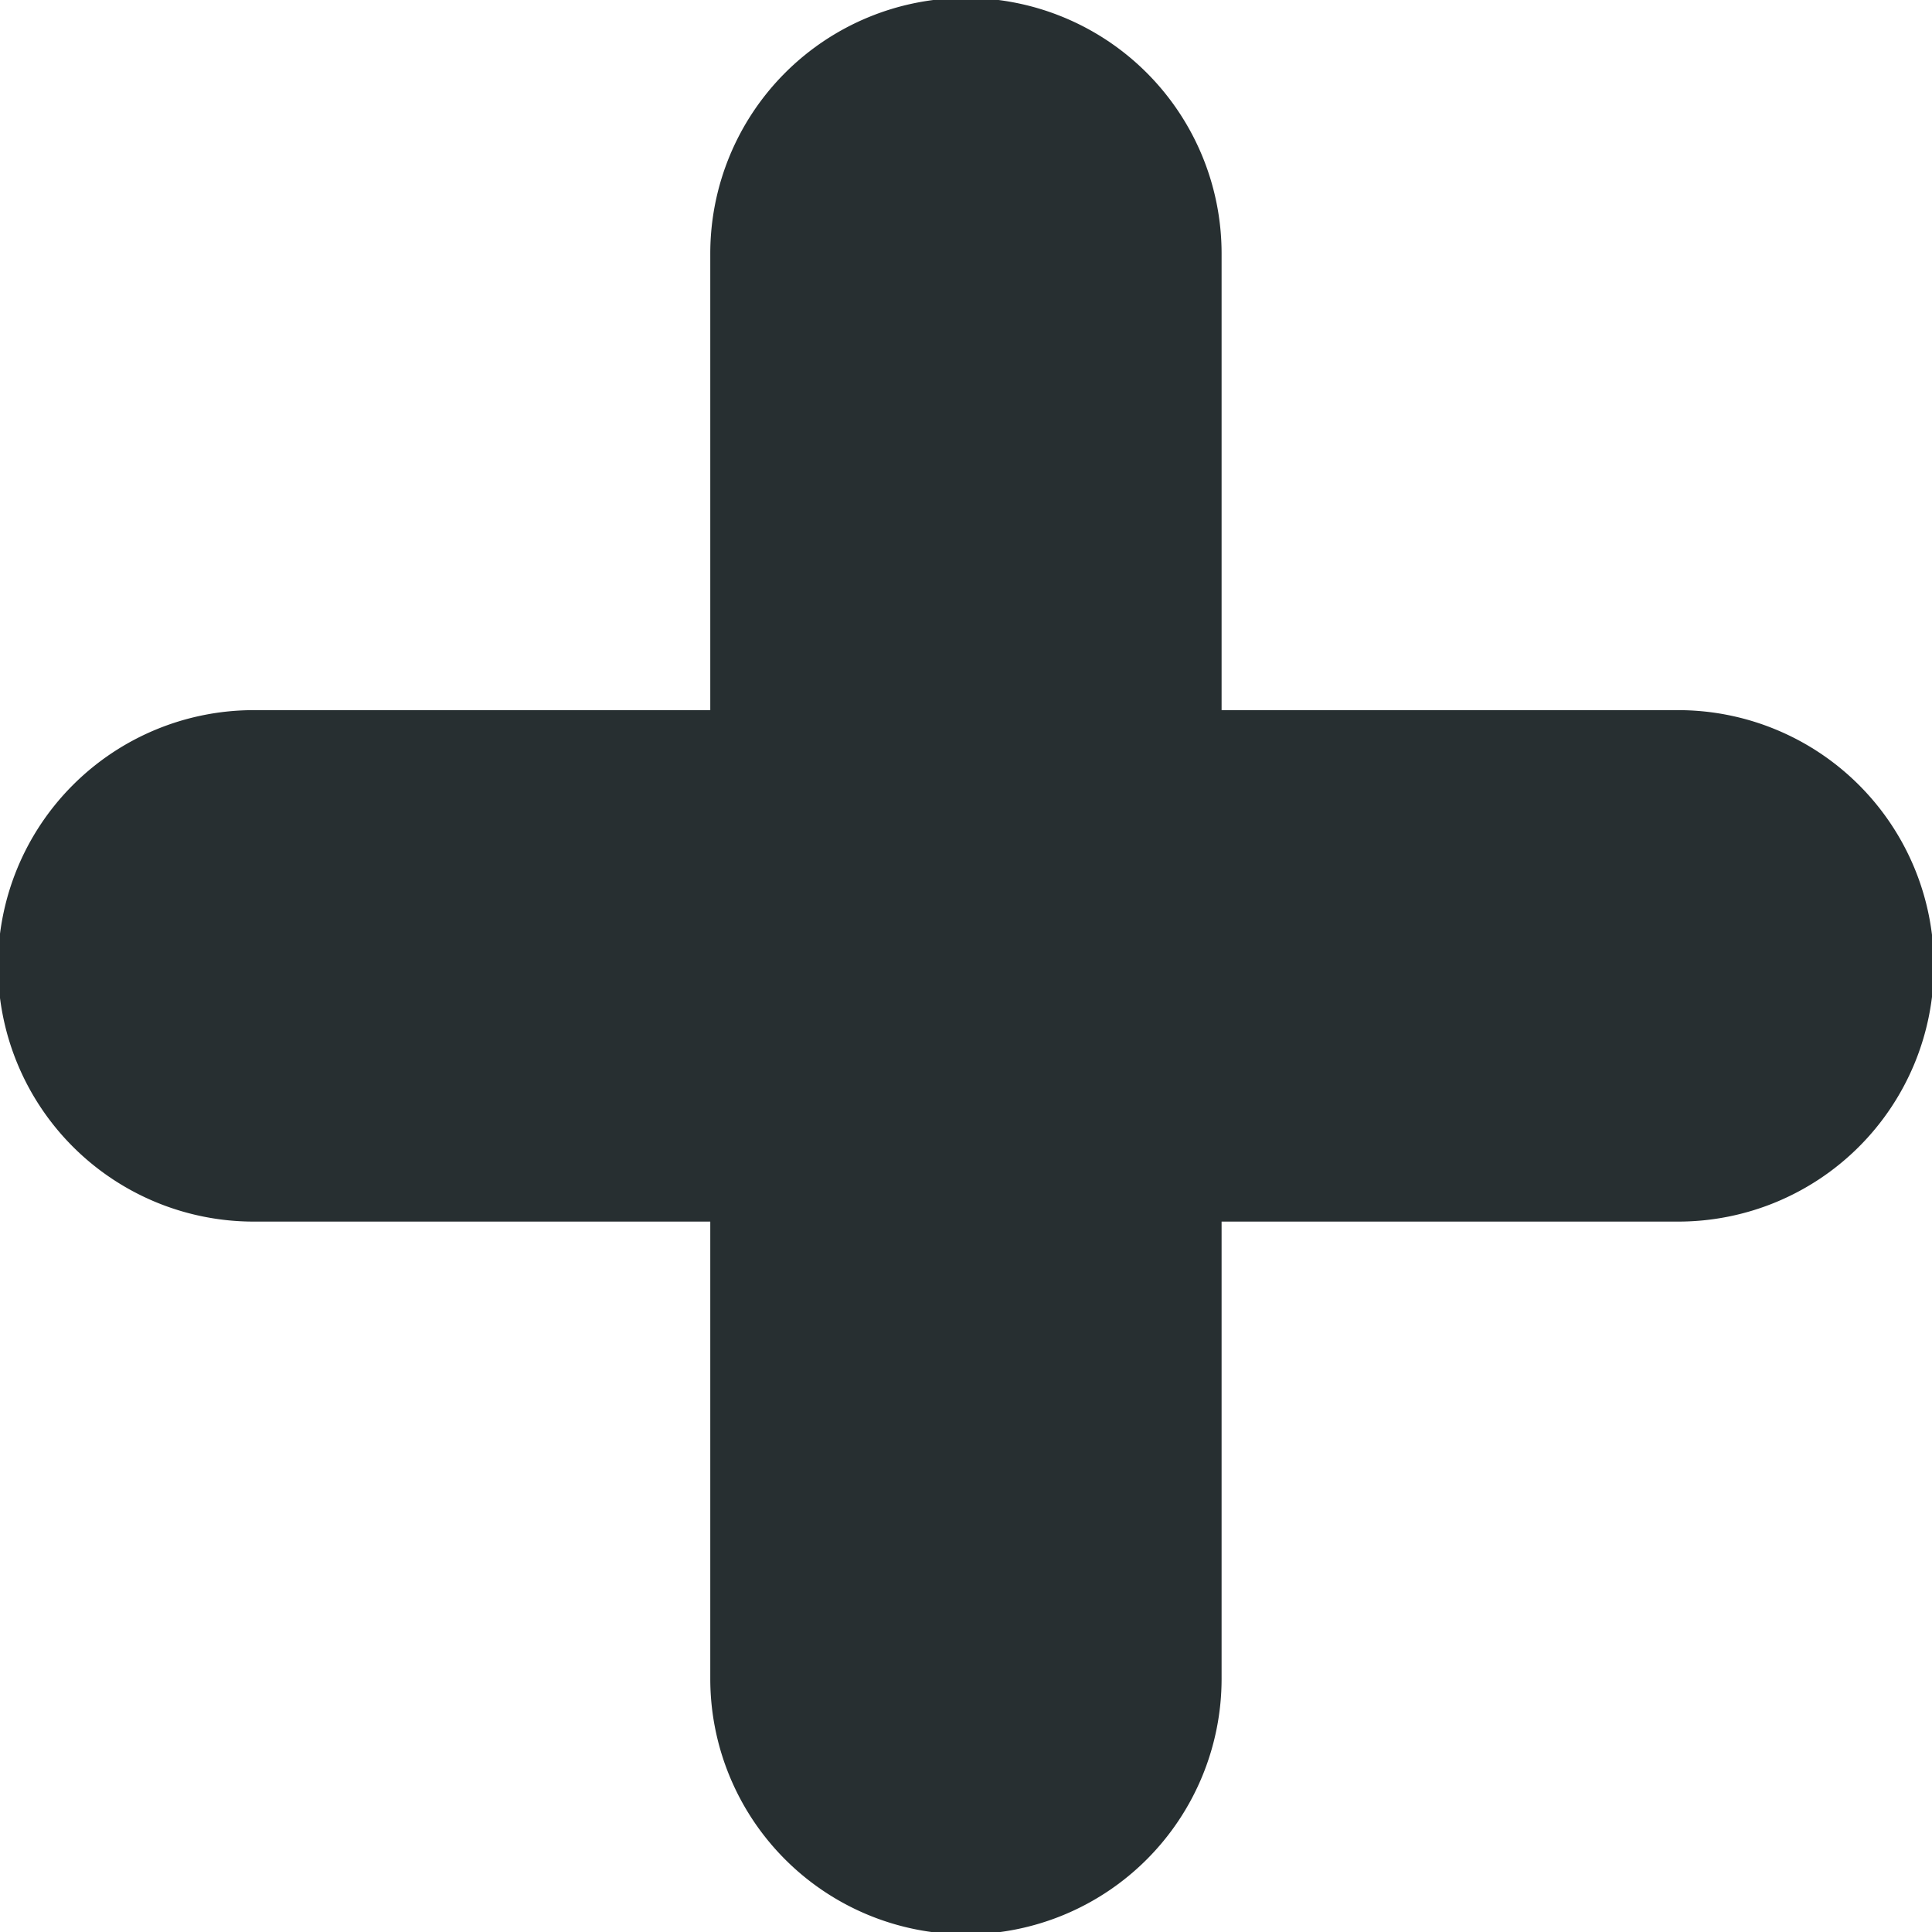
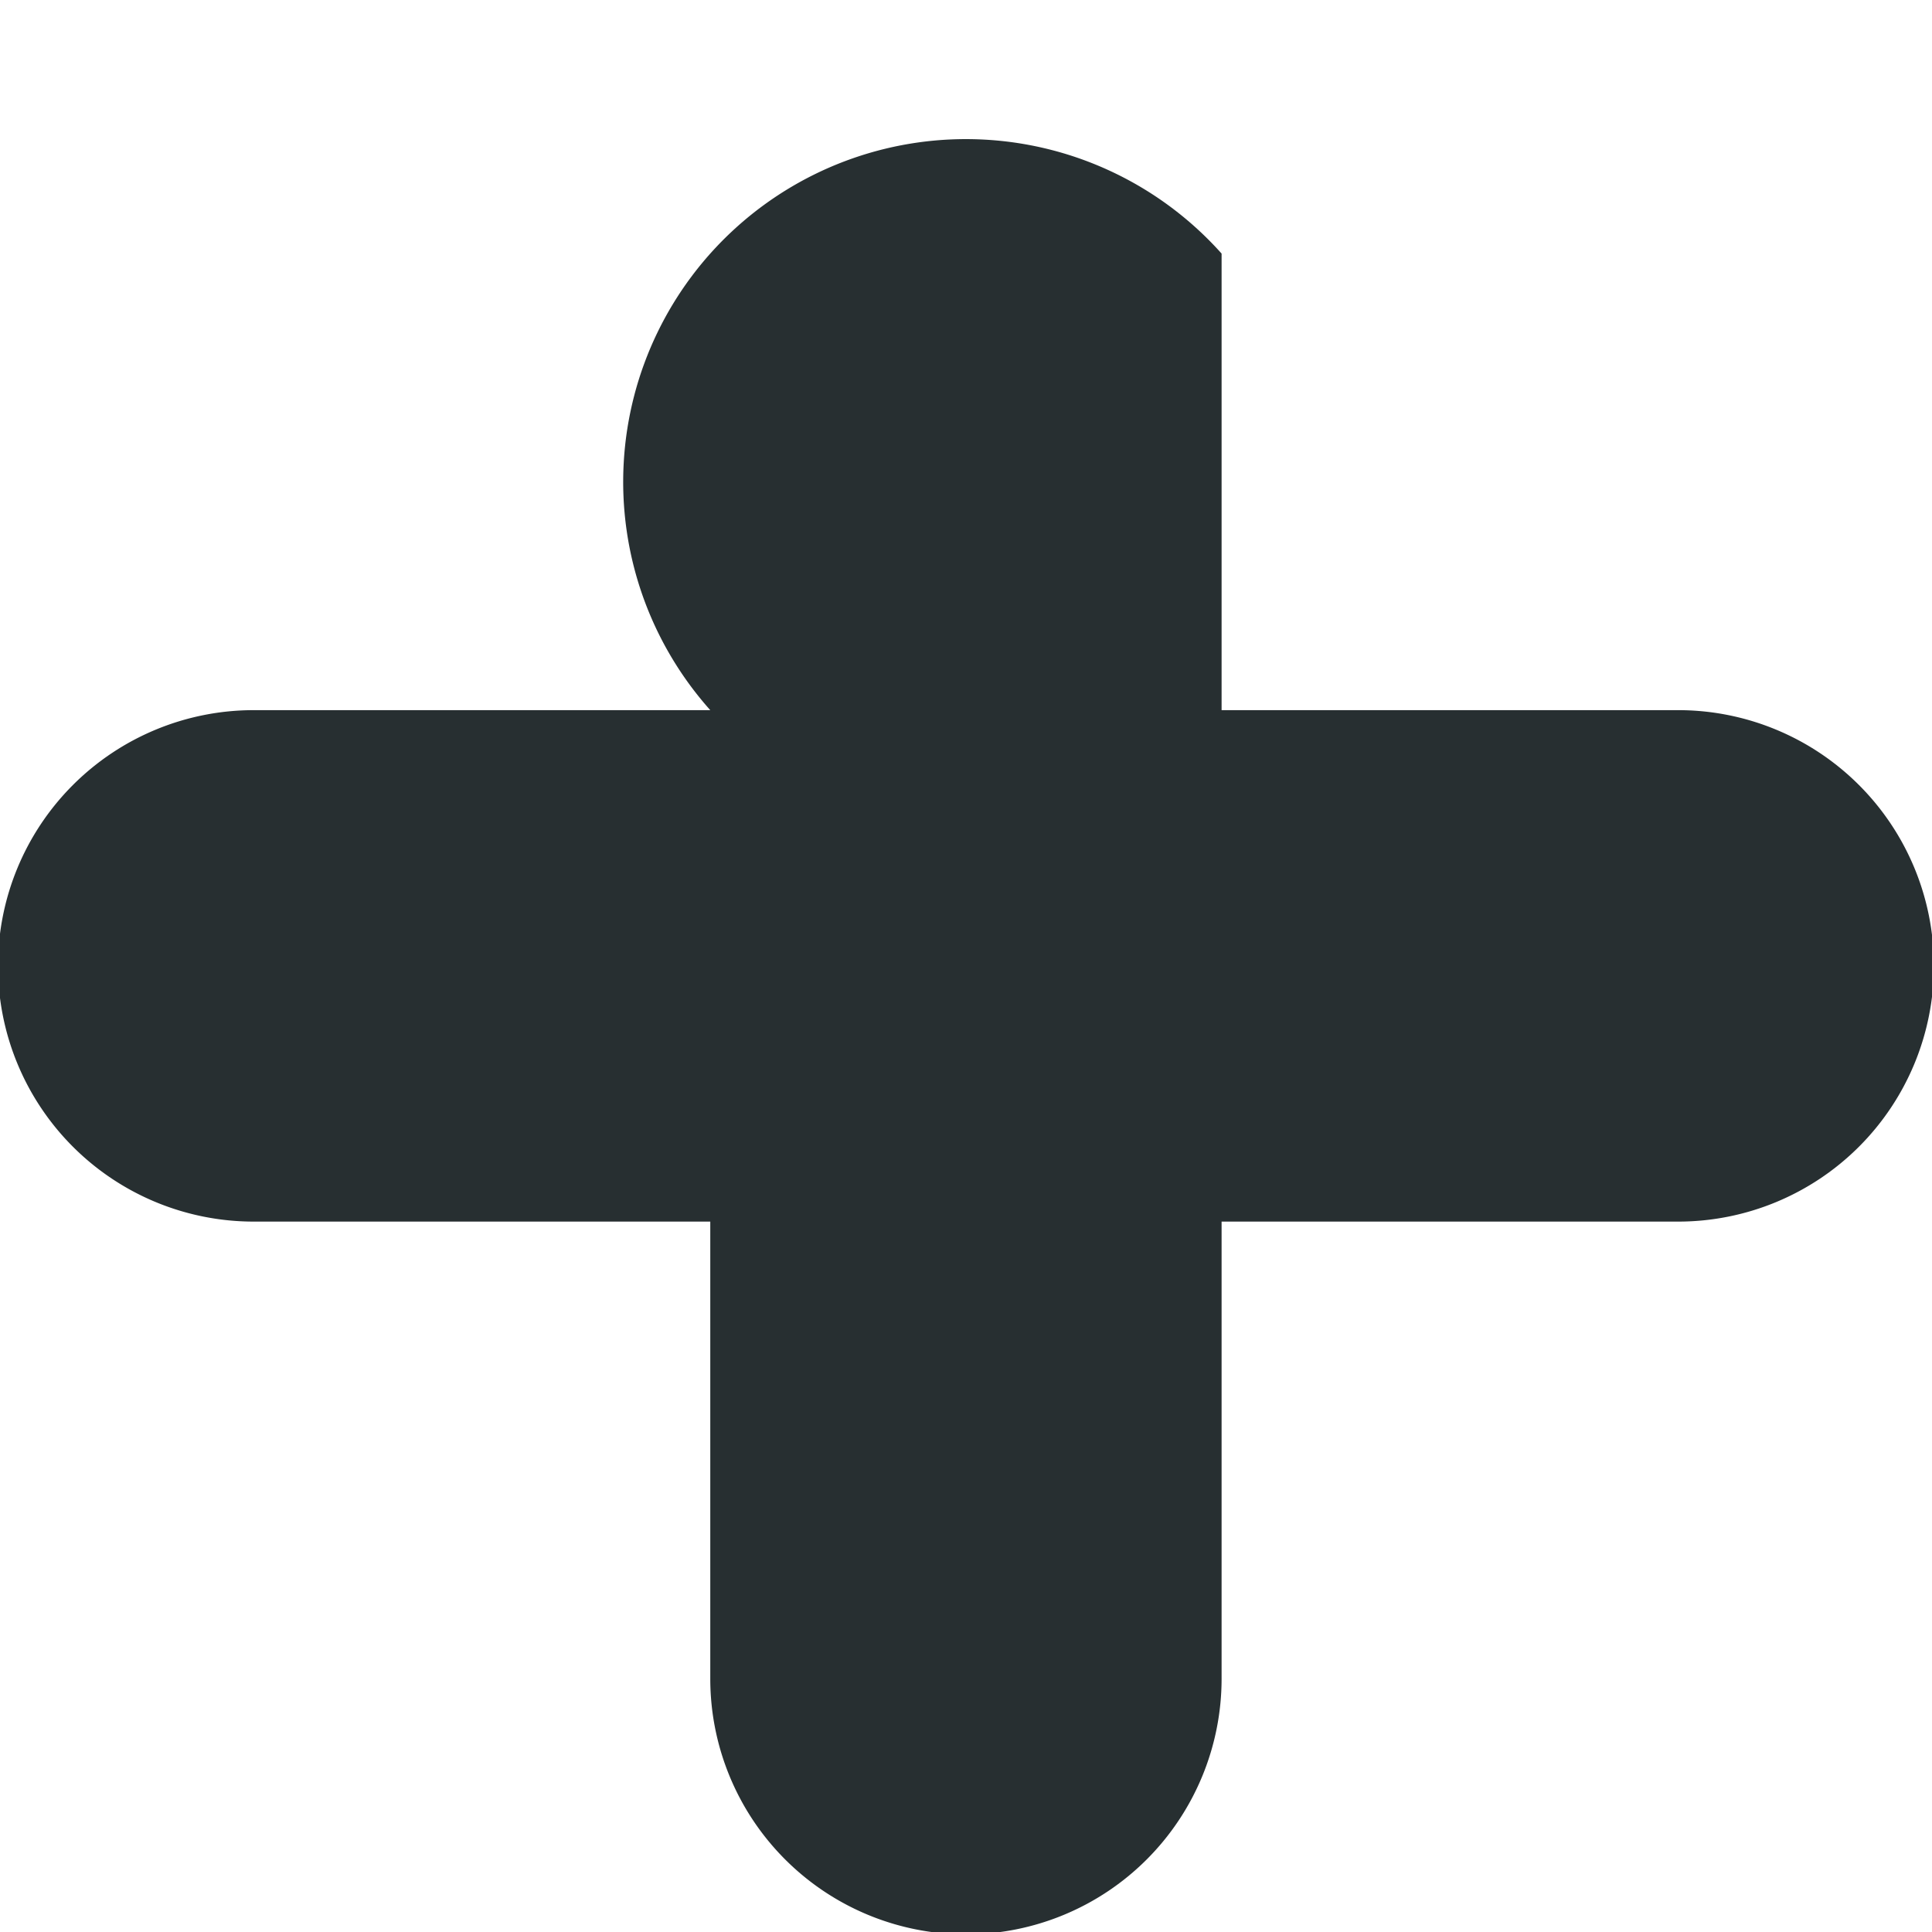
<svg xmlns="http://www.w3.org/2000/svg" id="noun-plus-3260347" width="14.857" height="14.857" viewBox="0 0 14.857 14.857">
-   <path id="Path_42" data-name="Path 42" d="M160.679,83.241v3.511h3.511a1.966,1.966,0,0,1,0,3.933h-3.511V94.2a1.966,1.966,0,0,1-3.932,0V90.685h-3.511a1.966,1.966,0,0,1,0-3.933h3.511V83.241A1.966,1.966,0,0,1,160.679,83.241Z" transform="translate(-151.285 -81.291)" fill="#272f31" fill-rule="evenodd" />
+   <path id="Path_42" data-name="Path 42" d="M160.679,83.241v3.511h3.511a1.966,1.966,0,0,1,0,3.933h-3.511V94.2a1.966,1.966,0,0,1-3.932,0V90.685h-3.511a1.966,1.966,0,0,1,0-3.933h3.511A1.966,1.966,0,0,1,160.679,83.241Z" transform="translate(-151.285 -81.291)" fill="#272f31" fill-rule="evenodd" />
</svg>